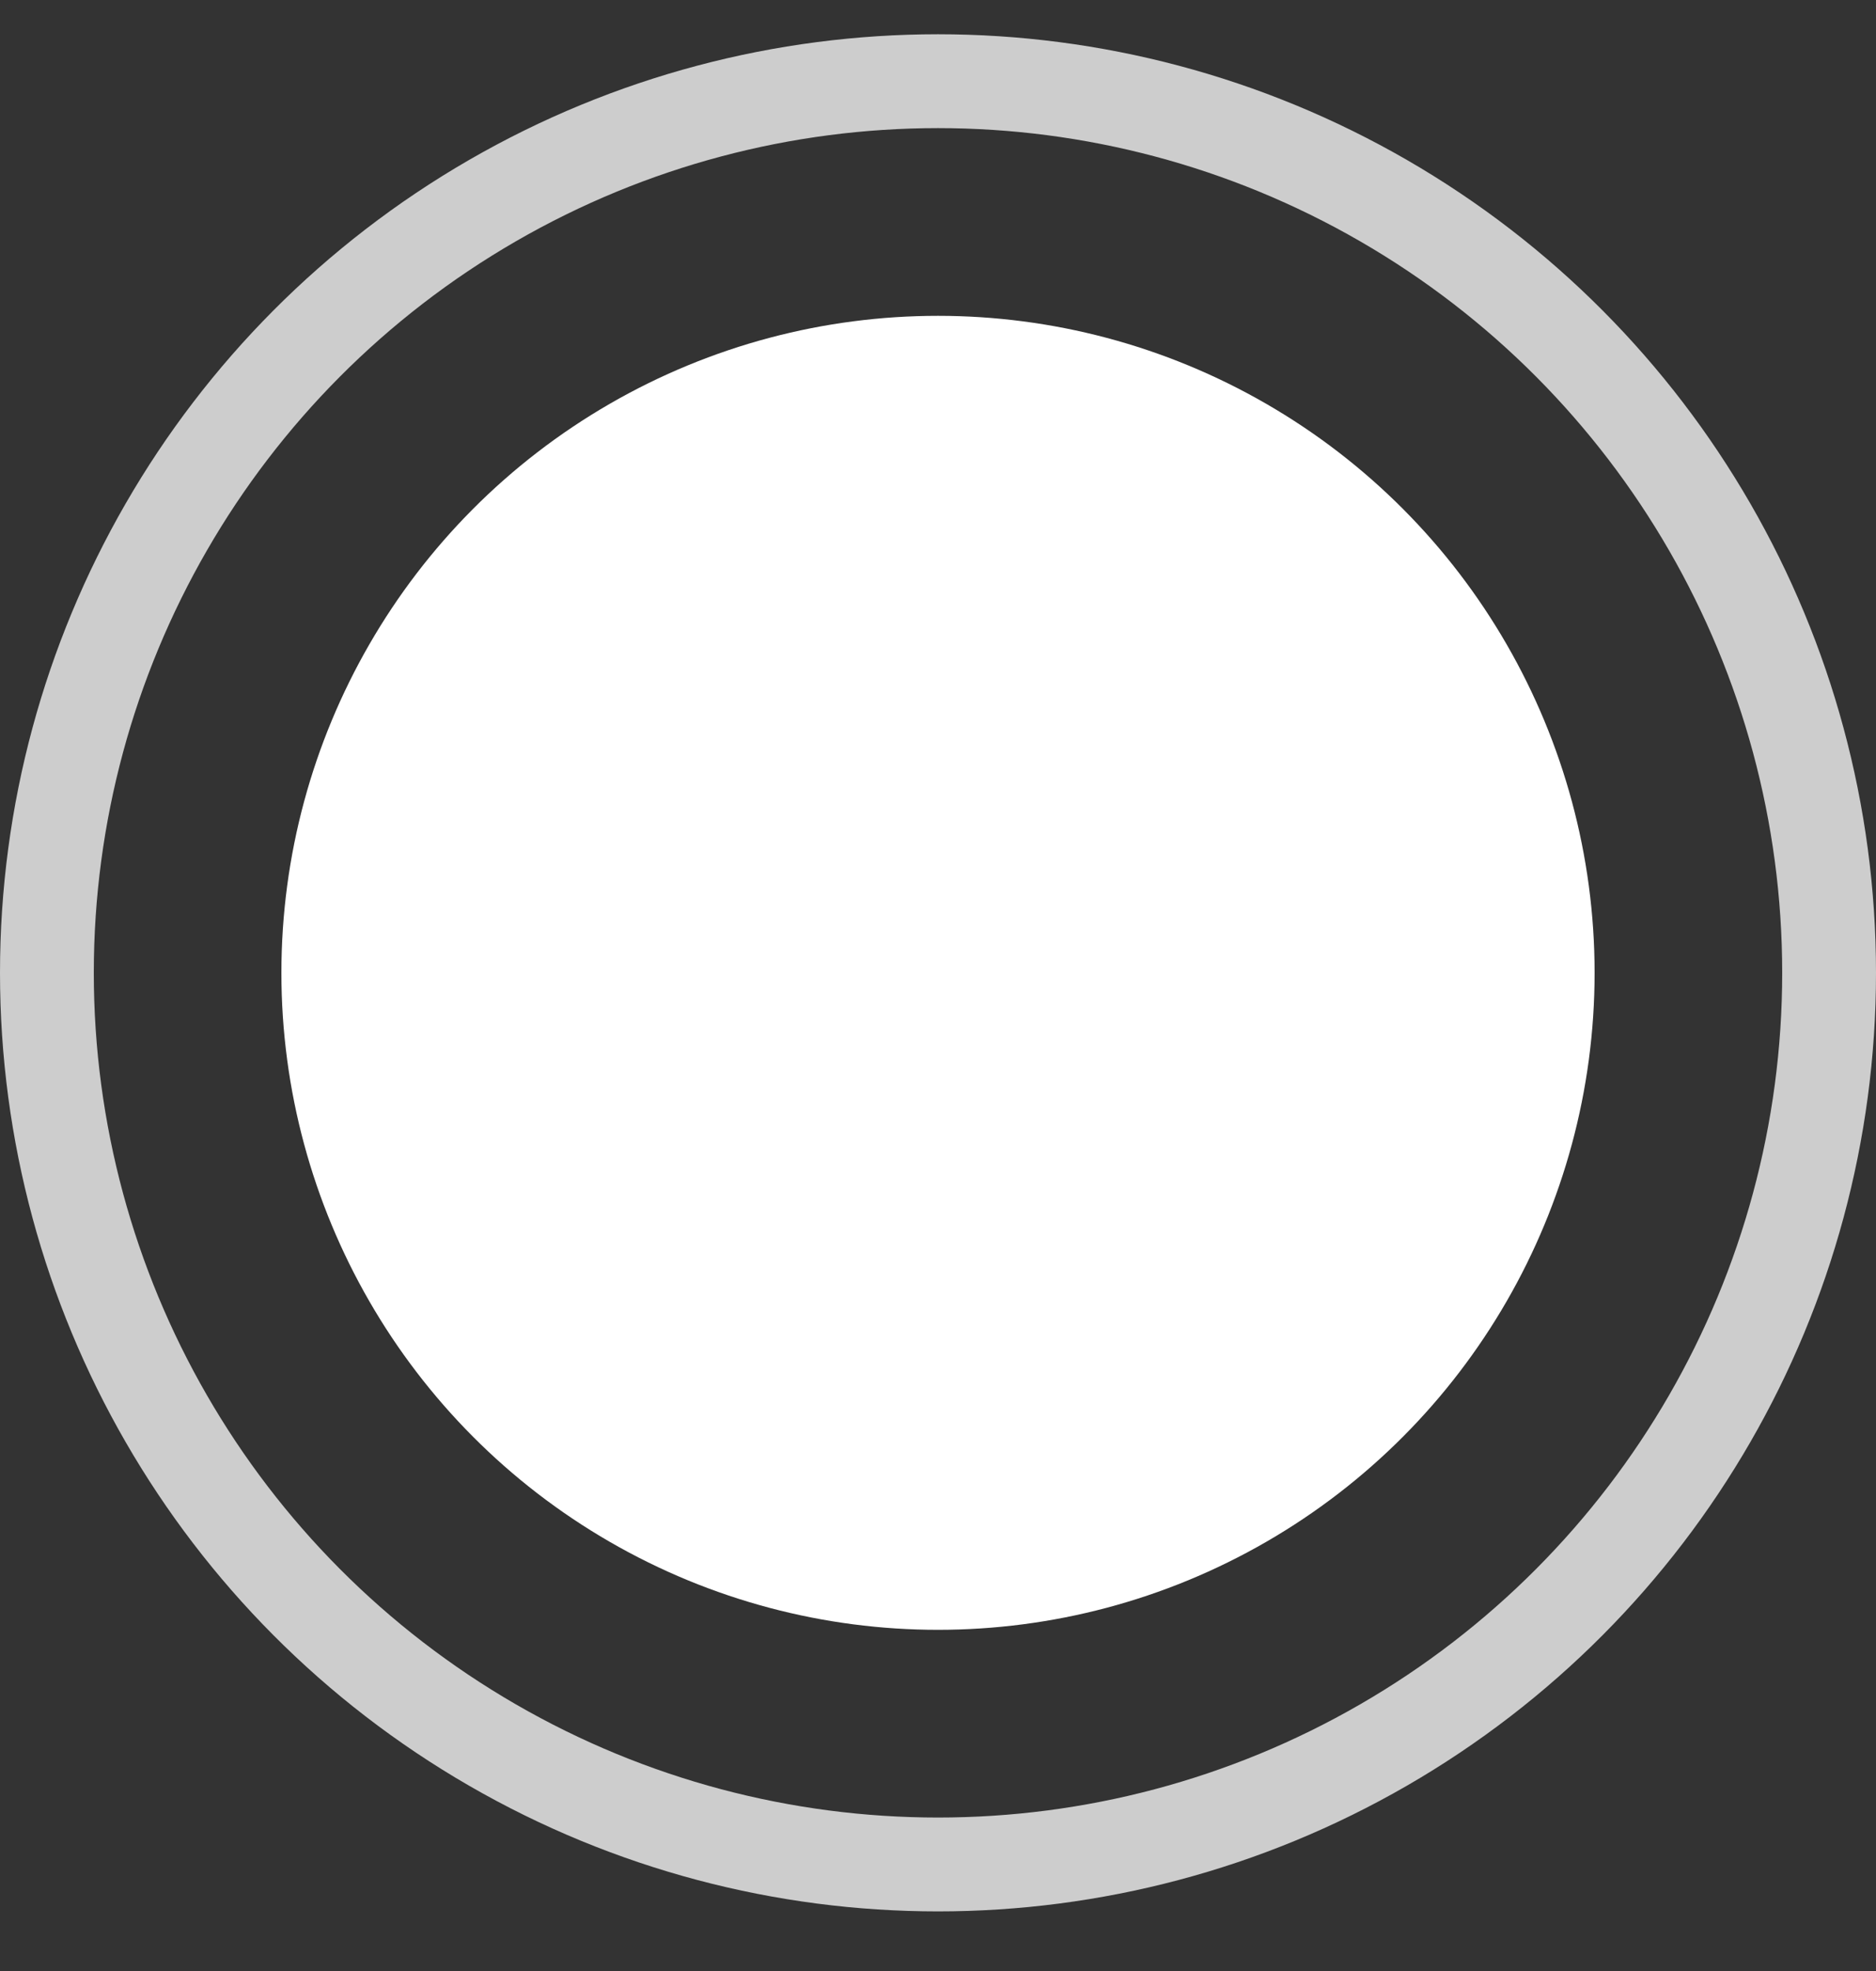
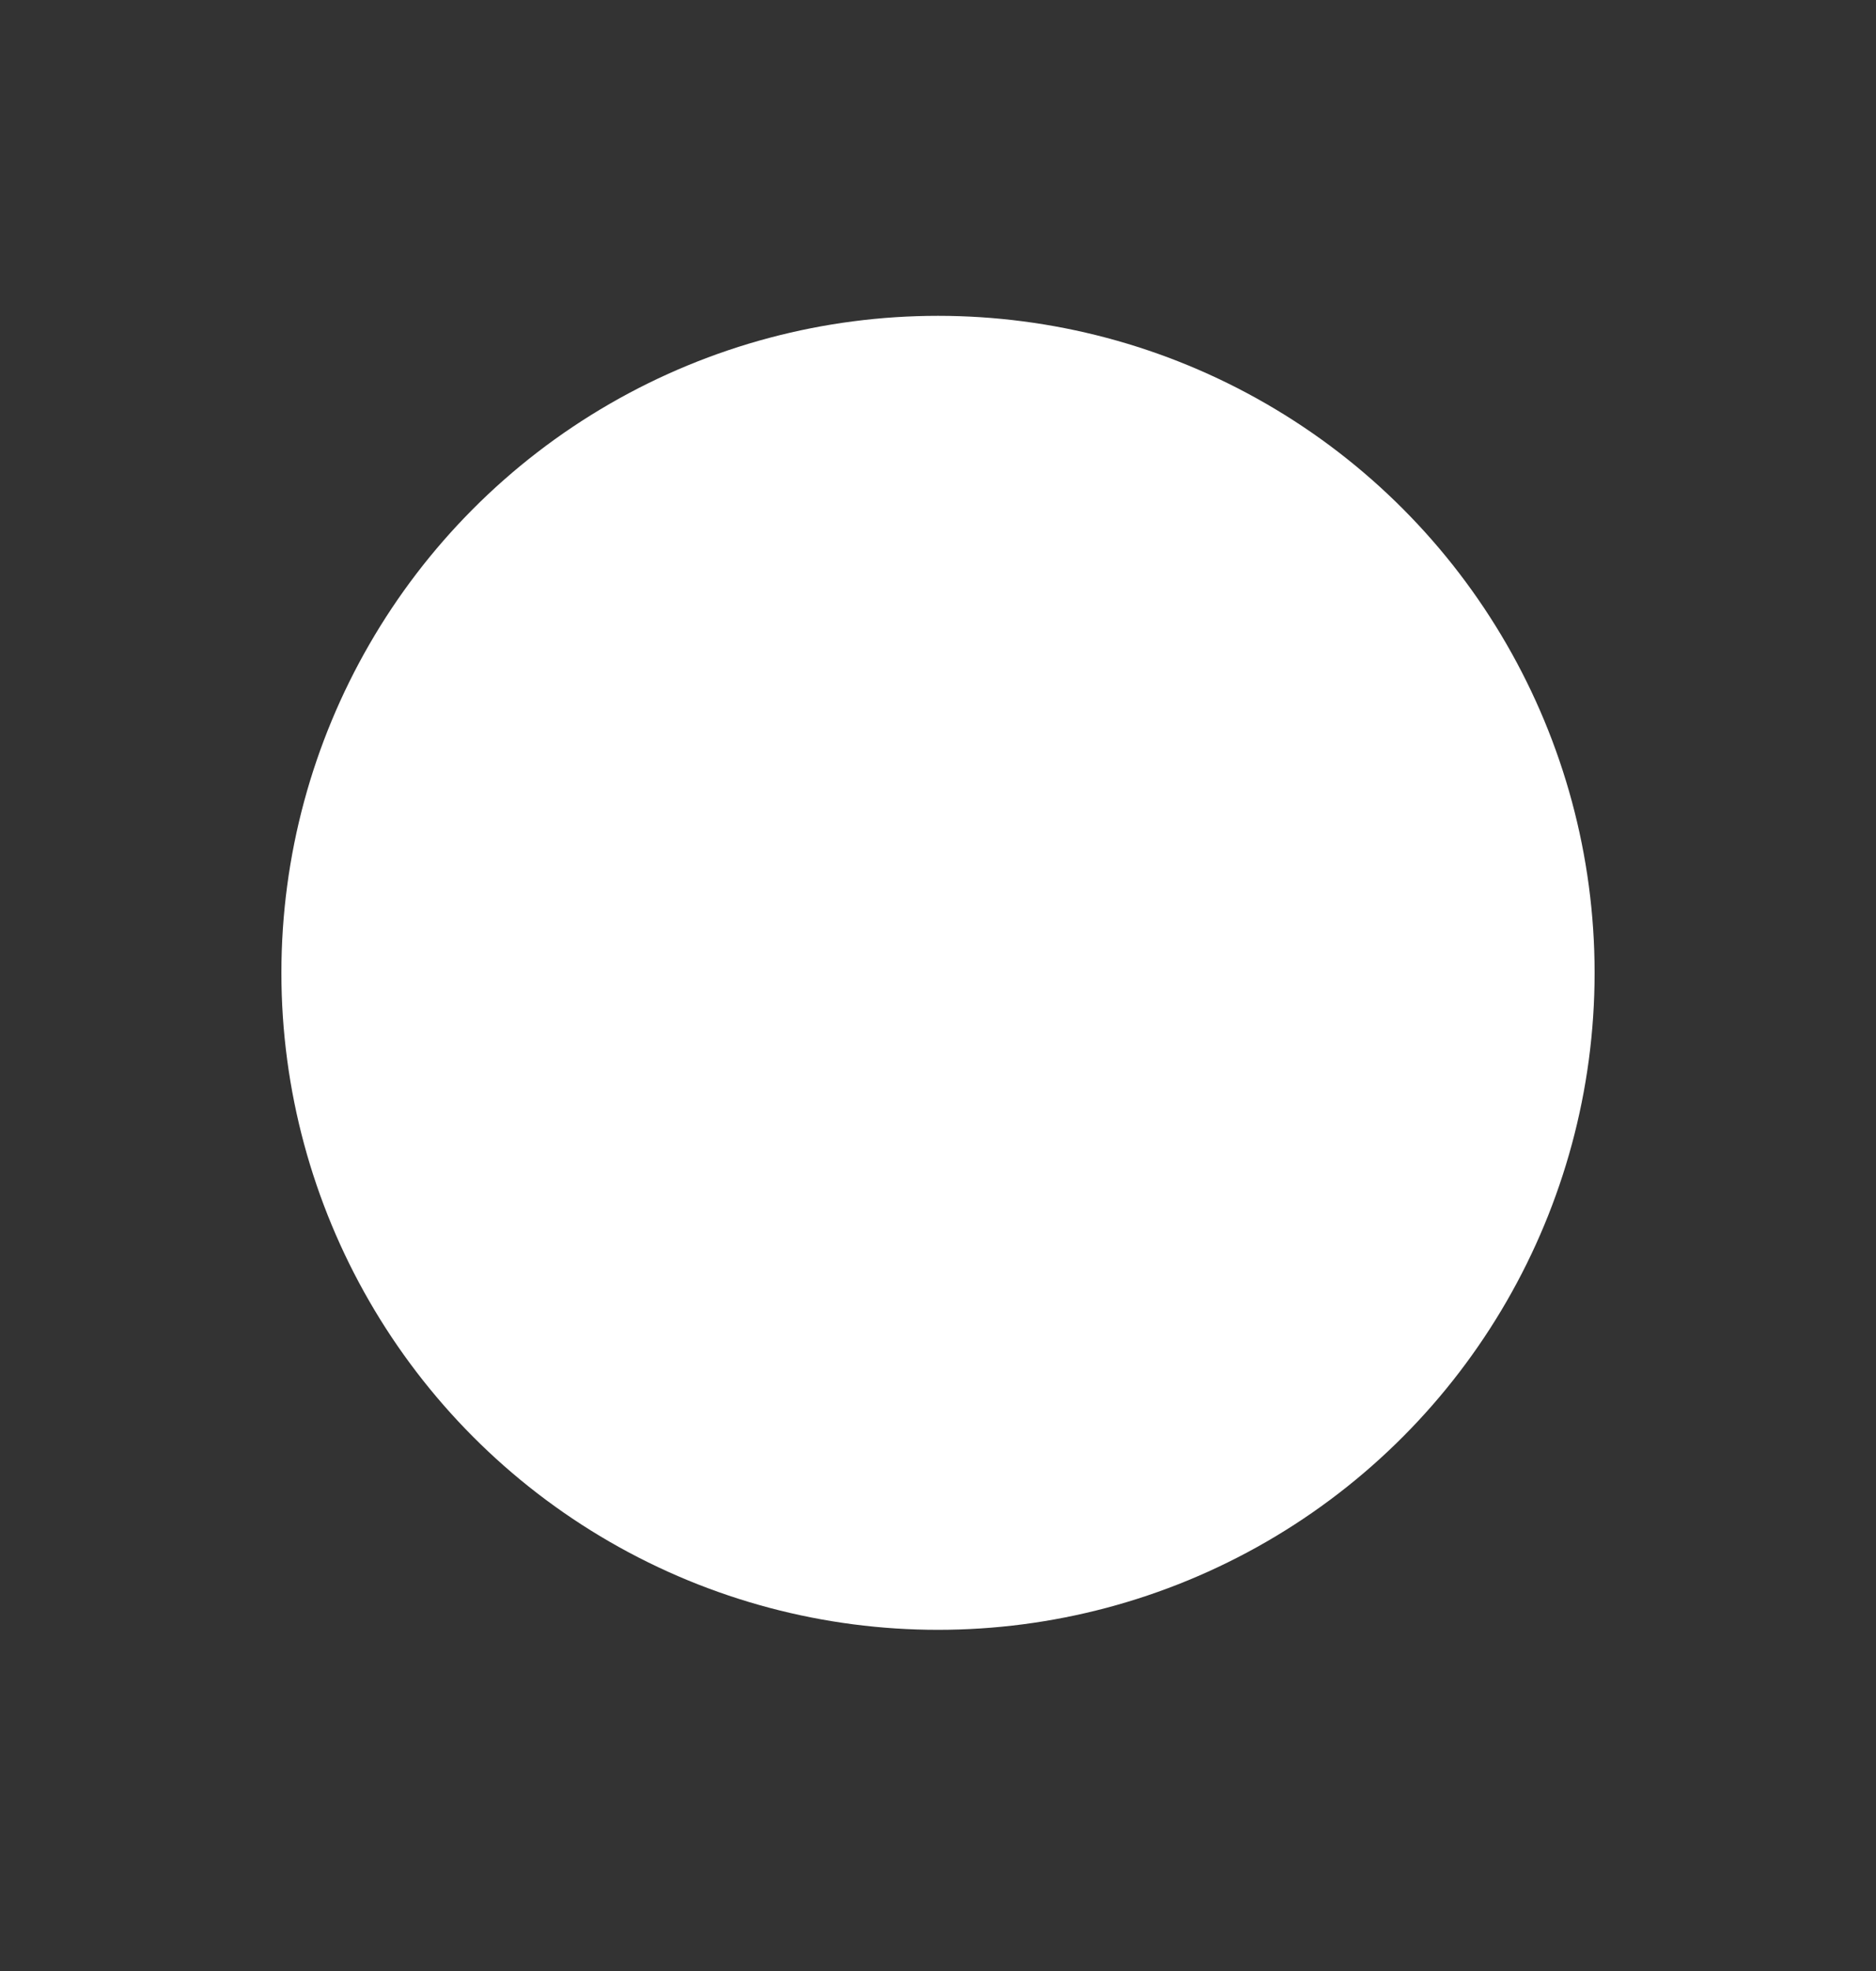
<svg xmlns="http://www.w3.org/2000/svg" width="20" height="21" viewBox="0 0 20 21" fill="none">
  <rect x="0" y="0" width="20" height="21" fill="#333333" stroke="none" />
-   <circle cx="10" cy="10.365" r="9.5" stroke="#CDCDCD" />
  <circle cx="10" cy="10.365" r="7" fill="white" />
</svg>